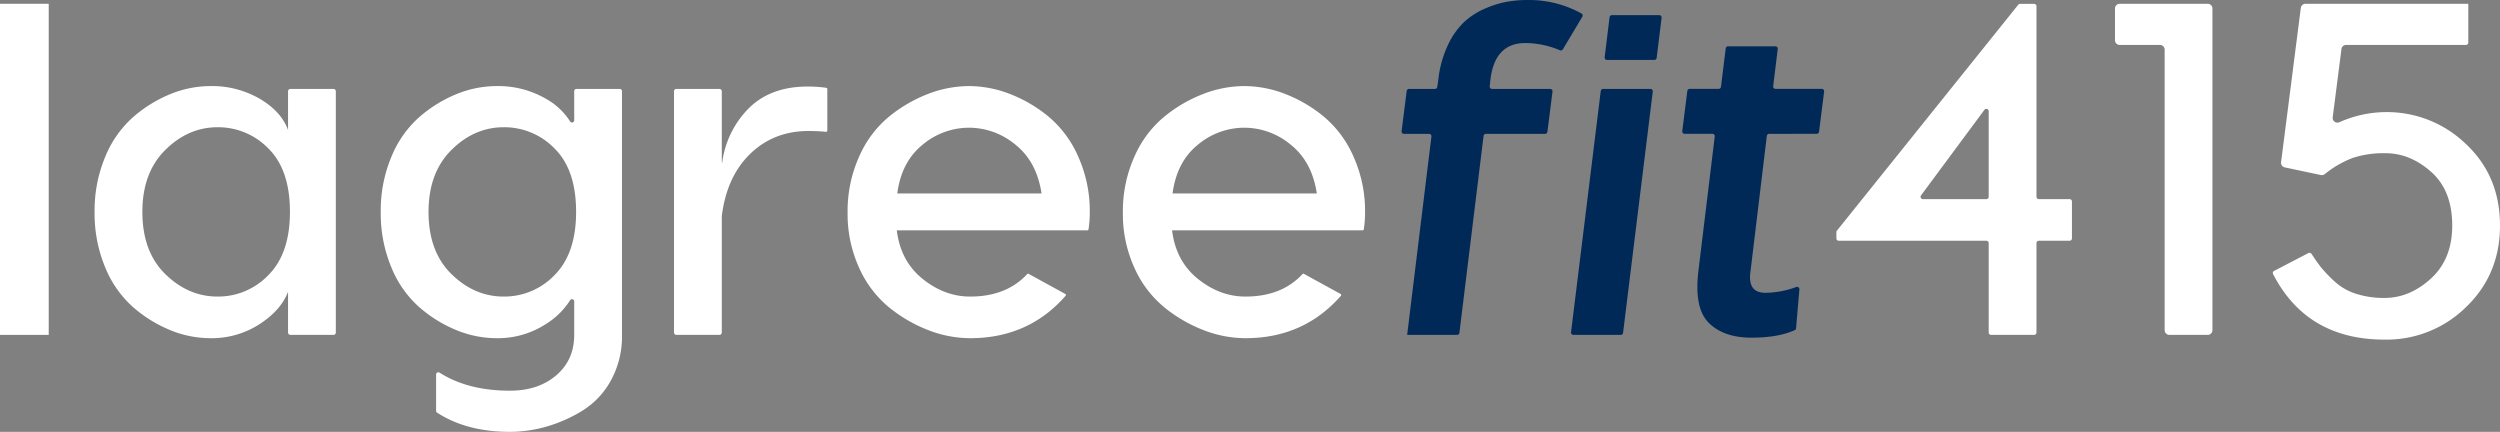
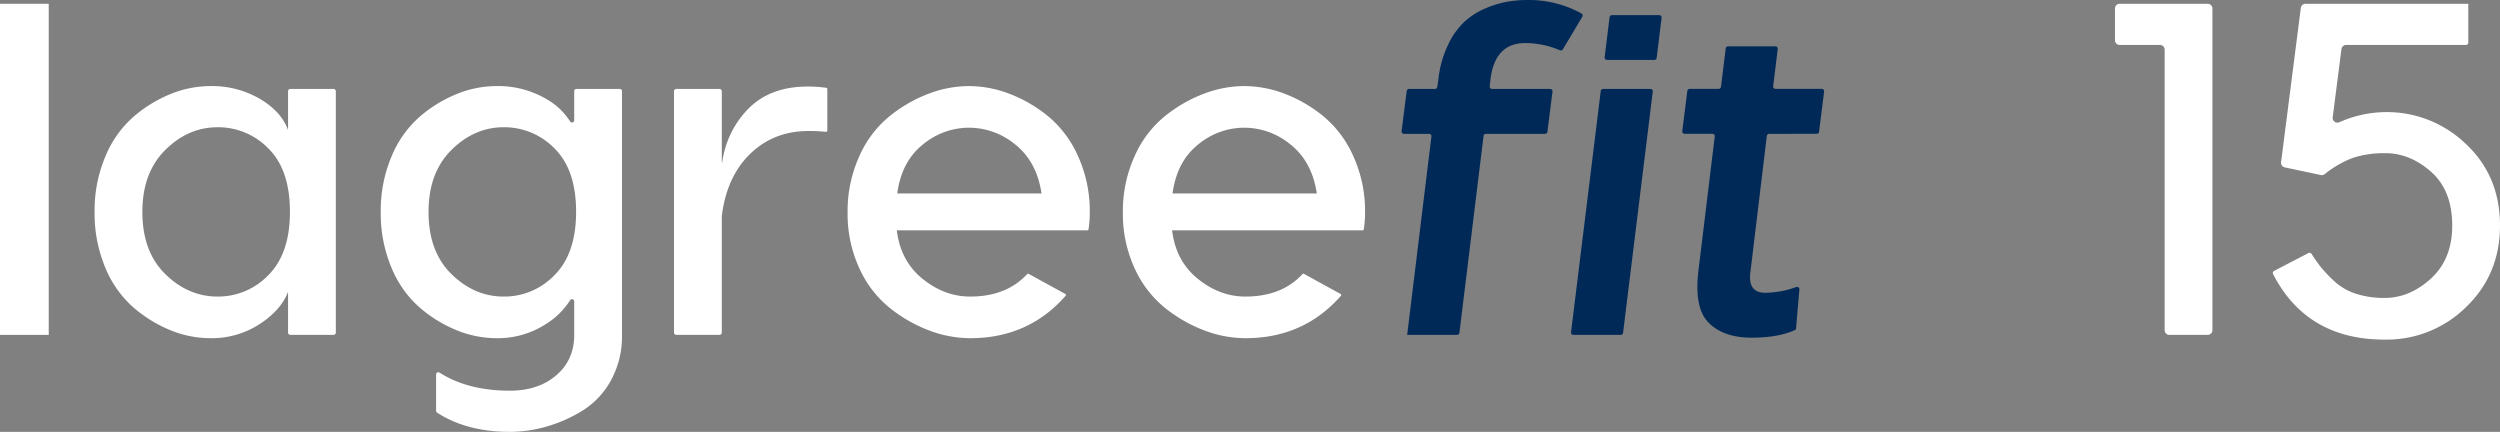
<svg xmlns="http://www.w3.org/2000/svg" viewBox="0 0 1057.1 182.6">
  <rect x="0" y="0" width="1057.1" height="182.6" fill="#808080" stroke="none" />
  <defs>
    <style>.cls-1{fill:#fff;}.cls-2{fill:#002958;}</style>
  </defs>
  <g id="Layer_2" data-name="Layer 2">
    <g id="Layer_2-2" data-name="Layer 2">
      <path class="cls-1" d="M20.6,1.6v140H0V1.6Z" />
      <path class="cls-1" d="M89,36.4a40.19,40.19,0,0,1,20.9,5.4Q119,47.2,121.8,55V38.6a1,1,0,0,1,1-1H141a1,1,0,0,1,1,1v102a1,1,0,0,1-1,1H122.8a1,1,0,0,1-1-1V123.4q-3,7.8-12.1,13.7A37.25,37.25,0,0,1,89,143a44.88,44.88,0,0,1-17-3.4,56.41,56.41,0,0,1-15.7-9.7,45.25,45.25,0,0,1-11.8-16.8A59.07,59.07,0,0,1,40,89.6a58.57,58.57,0,0,1,4.5-23.3A45.25,45.25,0,0,1,56.3,49.5,56.41,56.41,0,0,1,72,39.8,44.88,44.88,0,0,1,89,36.4Zm24.5,26.4a29.58,29.58,0,0,0-21.5-9q-12.4,0-22.1,9.6T60.2,89.6q0,16.8,9.7,26.3T92,125.4a29.4,29.4,0,0,0,21.5-9.1q9.09-9.1,9.1-26.7Q122.6,71.8,113.5,62.8Z" />
      <path class="cls-1" d="M243.74,37.6h18.31a.94.94,0,0,1,.95.94V141.6a38.53,38.53,0,0,1-4.7,19.3,34.58,34.58,0,0,1-12.1,12.8,61.38,61.38,0,0,1-15.2,6.7,56.45,56.45,0,0,1-15.4,2.2q-18.28,0-30.77-8.12a.94.94,0,0,1-.43-.8V158.36a.94.94,0,0,1,1.43-.81q12,7.65,29.77,7.65,12,0,19.6-6.5t7.6-17.1V127.45a.94.94,0,0,0-1.74-.5A32.15,32.15,0,0,1,230.7,137.1,37.25,37.25,0,0,1,210,143a44.88,44.88,0,0,1-17-3.4,56.27,56.27,0,0,1-15.7-9.7,45.25,45.25,0,0,1-11.8-16.8A59.07,59.07,0,0,1,161,89.6a58.57,58.57,0,0,1,4.5-23.3,45.25,45.25,0,0,1,11.8-16.8A56.27,56.27,0,0,1,193,39.8a44.88,44.88,0,0,1,17-3.4,40.19,40.19,0,0,1,20.9,5.4,28.35,28.35,0,0,1,10.15,9.53.94.94,0,0,0,1.75-.48V38.54A.94.94,0,0,1,243.74,37.6ZM190.9,115.9q9.69,9.5,22.1,9.5a29.4,29.4,0,0,0,21.5-9.1q9.09-9.1,9.1-26.7,0-17.8-9.1-26.8a29.58,29.58,0,0,0-21.5-9q-12.41,0-22.1,9.6t-9.7,26.2Q181.2,106.4,190.9,115.9Z" />
      <path class="cls-1" d="M341.4,36.6a53.75,53.75,0,0,1,8,.53.51.51,0,0,1,.42.5V55.24a.49.49,0,0,1-.56.49,76.08,76.08,0,0,0-8-.33q-14.4.2-24.2,9.8T305.2,91.4v49.2a1,1,0,0,1-1,1H286a1,1,0,0,1-1-1V38.6a1,1,0,0,1,1-1h18.2a1,1,0,0,1,1,1v30a.1.1,0,1,0,.19,0A39.88,39.88,0,0,1,316.3,46.1Q325.6,36.61,341.4,36.6Z" />
      <path class="cls-1" d="M409.8,36.4a48,48,0,0,1,17.4,3.4,59,59,0,0,1,16.4,9.7A46.32,46.32,0,0,1,456,66.4a56.09,56.09,0,0,1,4.8,23.4,47.26,47.26,0,0,1-.53,7.18.51.51,0,0,1-.5.42H379.2q1.59,13,10.9,20.5t20.1,7.5q15.36,0,24.14-9.51a.49.49,0,0,1,.6-.1l15.51,8.51a.5.5,0,0,1,.13.78Q434.88,143,410.2,143a49.25,49.25,0,0,1-17.4-3.3,61.05,61.05,0,0,1-16.7-9.6,45.68,45.68,0,0,1-12.8-16.8,54.85,54.85,0,0,1-4.9-23.5,56.09,56.09,0,0,1,4.8-23.4,45.63,45.63,0,0,1,12.5-16.9,60.27,60.27,0,0,1,16.5-9.7A48.42,48.42,0,0,1,409.8,36.4Zm0,17.6a30.58,30.58,0,0,0-19.7,7.2q-8.91,7.2-10.7,20.6h61q-2-13.39-11-20.6A30.73,30.73,0,0,0,409.8,54Z" />
      <path class="cls-1" d="M526.2,36.4a48,48,0,0,1,17.4,3.4A59,59,0,0,1,560,49.5a46.32,46.32,0,0,1,12.4,16.9,56.09,56.09,0,0,1,4.8,23.4,47.26,47.26,0,0,1-.53,7.18.51.51,0,0,1-.5.42H495.6q1.59,13,10.9,20.5t20.1,7.5q15.36,0,24.14-9.51a.49.49,0,0,1,.6-.1l15.51,8.51a.5.5,0,0,1,.13.78Q551.28,143,526.6,143a49.25,49.25,0,0,1-17.4-3.3,61.05,61.05,0,0,1-16.7-9.6,45.68,45.68,0,0,1-12.8-16.8,54.85,54.85,0,0,1-4.9-23.5,56.09,56.09,0,0,1,4.8-23.4,45.63,45.63,0,0,1,12.5-16.9,60.27,60.27,0,0,1,16.5-9.7A48.42,48.42,0,0,1,526.2,36.4Zm0,17.6a30.58,30.58,0,0,0-19.7,7.2q-8.91,7.2-10.7,20.6h61q-2-13.39-11-20.6A30.73,30.73,0,0,0,526.2,54Z" />
      <path class="cls-2" d="M645,18.2q-13,0-14.8,15.6l-.29,2.7a1,1,0,0,0,1,1.1h24.55a1,1,0,0,1,1,1.13l-2.15,17a1,1,0,0,1-1,.87h-25a1,1,0,0,0-1,.88L617.1,140.72a1,1,0,0,1-1,.88H595l10.26-83.88a1,1,0,0,0-1-1.12H593.65a1,1,0,0,1-1-1.13l2.15-17a1,1,0,0,1,1-.87h10.94a1,1,0,0,0,1-.86l.48-3.34a44.7,44.7,0,0,1,4.1-14.5,31.79,31.79,0,0,1,7-9.8,31.42,31.42,0,0,1,8.9-5.6A41.9,41.9,0,0,1,637.4.7,51.81,51.81,0,0,1,646,0a46,46,0,0,1,22.7,5.69,1,1,0,0,1,.37,1.39l-8.23,13.78a1,1,0,0,1-1.24.4A38,38,0,0,0,645,18.2Z" />
      <path class="cls-2" d="M698.86,38.72l-12.56,102a1,1,0,0,1-1,.88h-20a1,1,0,0,1-1-1.12l12.56-102a1,1,0,0,1,1-.88h20A1,1,0,0,1,698.86,38.72Z" />
      <path class="cls-2" d="M702.59,7.52l-2.08,16.94a1,1,0,0,1-1,.88h-20a1,1,0,0,1-1-1.12l2.08-16.94a1,1,0,0,1,1-.88h20A1,1,0,0,1,702.59,7.52Z" />
      <path class="cls-2" d="M748.08,56.6a1,1,0,0,0-1,.88L740.2,114.6q-1.41,9.2,6.2,9.2a38.68,38.68,0,0,0,13.11-2.44,1,1,0,0,1,1.35,1l-1.41,16.43a1,1,0,0,1-.59.83q-7.1,3.17-18.27,3.16-11.79,0-18.09-6.3t-4.3-22.3l6.86-56.48a1,1,0,0,0-1-1.12H712.33a1,1,0,0,1-1-1.13l2.14-17a1,1,0,0,1,1-.87h12.23a1,1,0,0,0,1-.88l2-16.24a1,1,0,0,1,1-.88h20a1,1,0,0,1,1,1.12l-1.93,15.76a1,1,0,0,0,1,1.12h19.54a1,1,0,0,1,1,1.13l-2.14,17a1,1,0,0,1-1,.87Z" />
-       <path class="cls-1" d="M861.1,2.6V83.2a1,1,0,0,0,1,1h13a1,1,0,0,1,1,1v15.6a1,1,0,0,1-1,1h-13a1,1,0,0,0-1,1v37.8a1,1,0,0,1-1,1H841.9a1,1,0,0,1-1-1V102.8a1,1,0,0,0-1-1H777.5a1,1,0,0,1-1-1V98.15a1,1,0,0,1,.22-.62L853.4,2a1,1,0,0,1,.78-.37h5.92A1,1,0,0,1,861.1,2.6Zm-22,43.83L812.29,82.6a1,1,0,0,0,.8,1.6H839.9a1,1,0,0,0,1-1V47A1,1,0,0,0,839.1,46.43Z" />
      <path class="cls-1" d="M935.5,3.6v136a2,2,0,0,1-2,2H917.3a2,2,0,0,1-2-2V21a2,2,0,0,0-2-2h-17a2,2,0,0,1-2-2V3.6a2,2,0,0,1,2-2h37.2A2,2,0,0,1,935.5,3.6Z" />
      <path class="cls-1" d="M1043.7,1.6V18a1,1,0,0,1-1,1H992.06a2,2,0,0,0-2,1.74L986.36,49.6a2,2,0,0,0,2.81,2.08,49,49,0,0,1,19.53-4.28,48.06,48.06,0,0,1,34,13.5q14.4,13.5,14.4,34.5,0,20.59-14.3,34.4a47.87,47.87,0,0,1-34.5,13.8q-32.88,0-47.15-27.71a1,1,0,0,1,.44-1.35L976.1,107a1,1,0,0,1,1.3.34q2.28,3.47,3.9,5.54a59.15,59.15,0,0,0,5.6,5.9,24.35,24.35,0,0,0,9.2,5.4,38.49,38.49,0,0,0,12.2,1.8q10.61,0,19.6-8.2t9-22.4q0-14.81-8.9-22.7t-19.3-7.9a42.33,42.33,0,0,0-13.9,2A43.29,43.29,0,0,0,983,73.62a2,2,0,0,1-1.65.39L966.1,70.78a2,2,0,0,1-1.57-2.21l8.35-65.22a2,2,0,0,1,2-1.75Z" />
    </g>
  </g>
</svg>